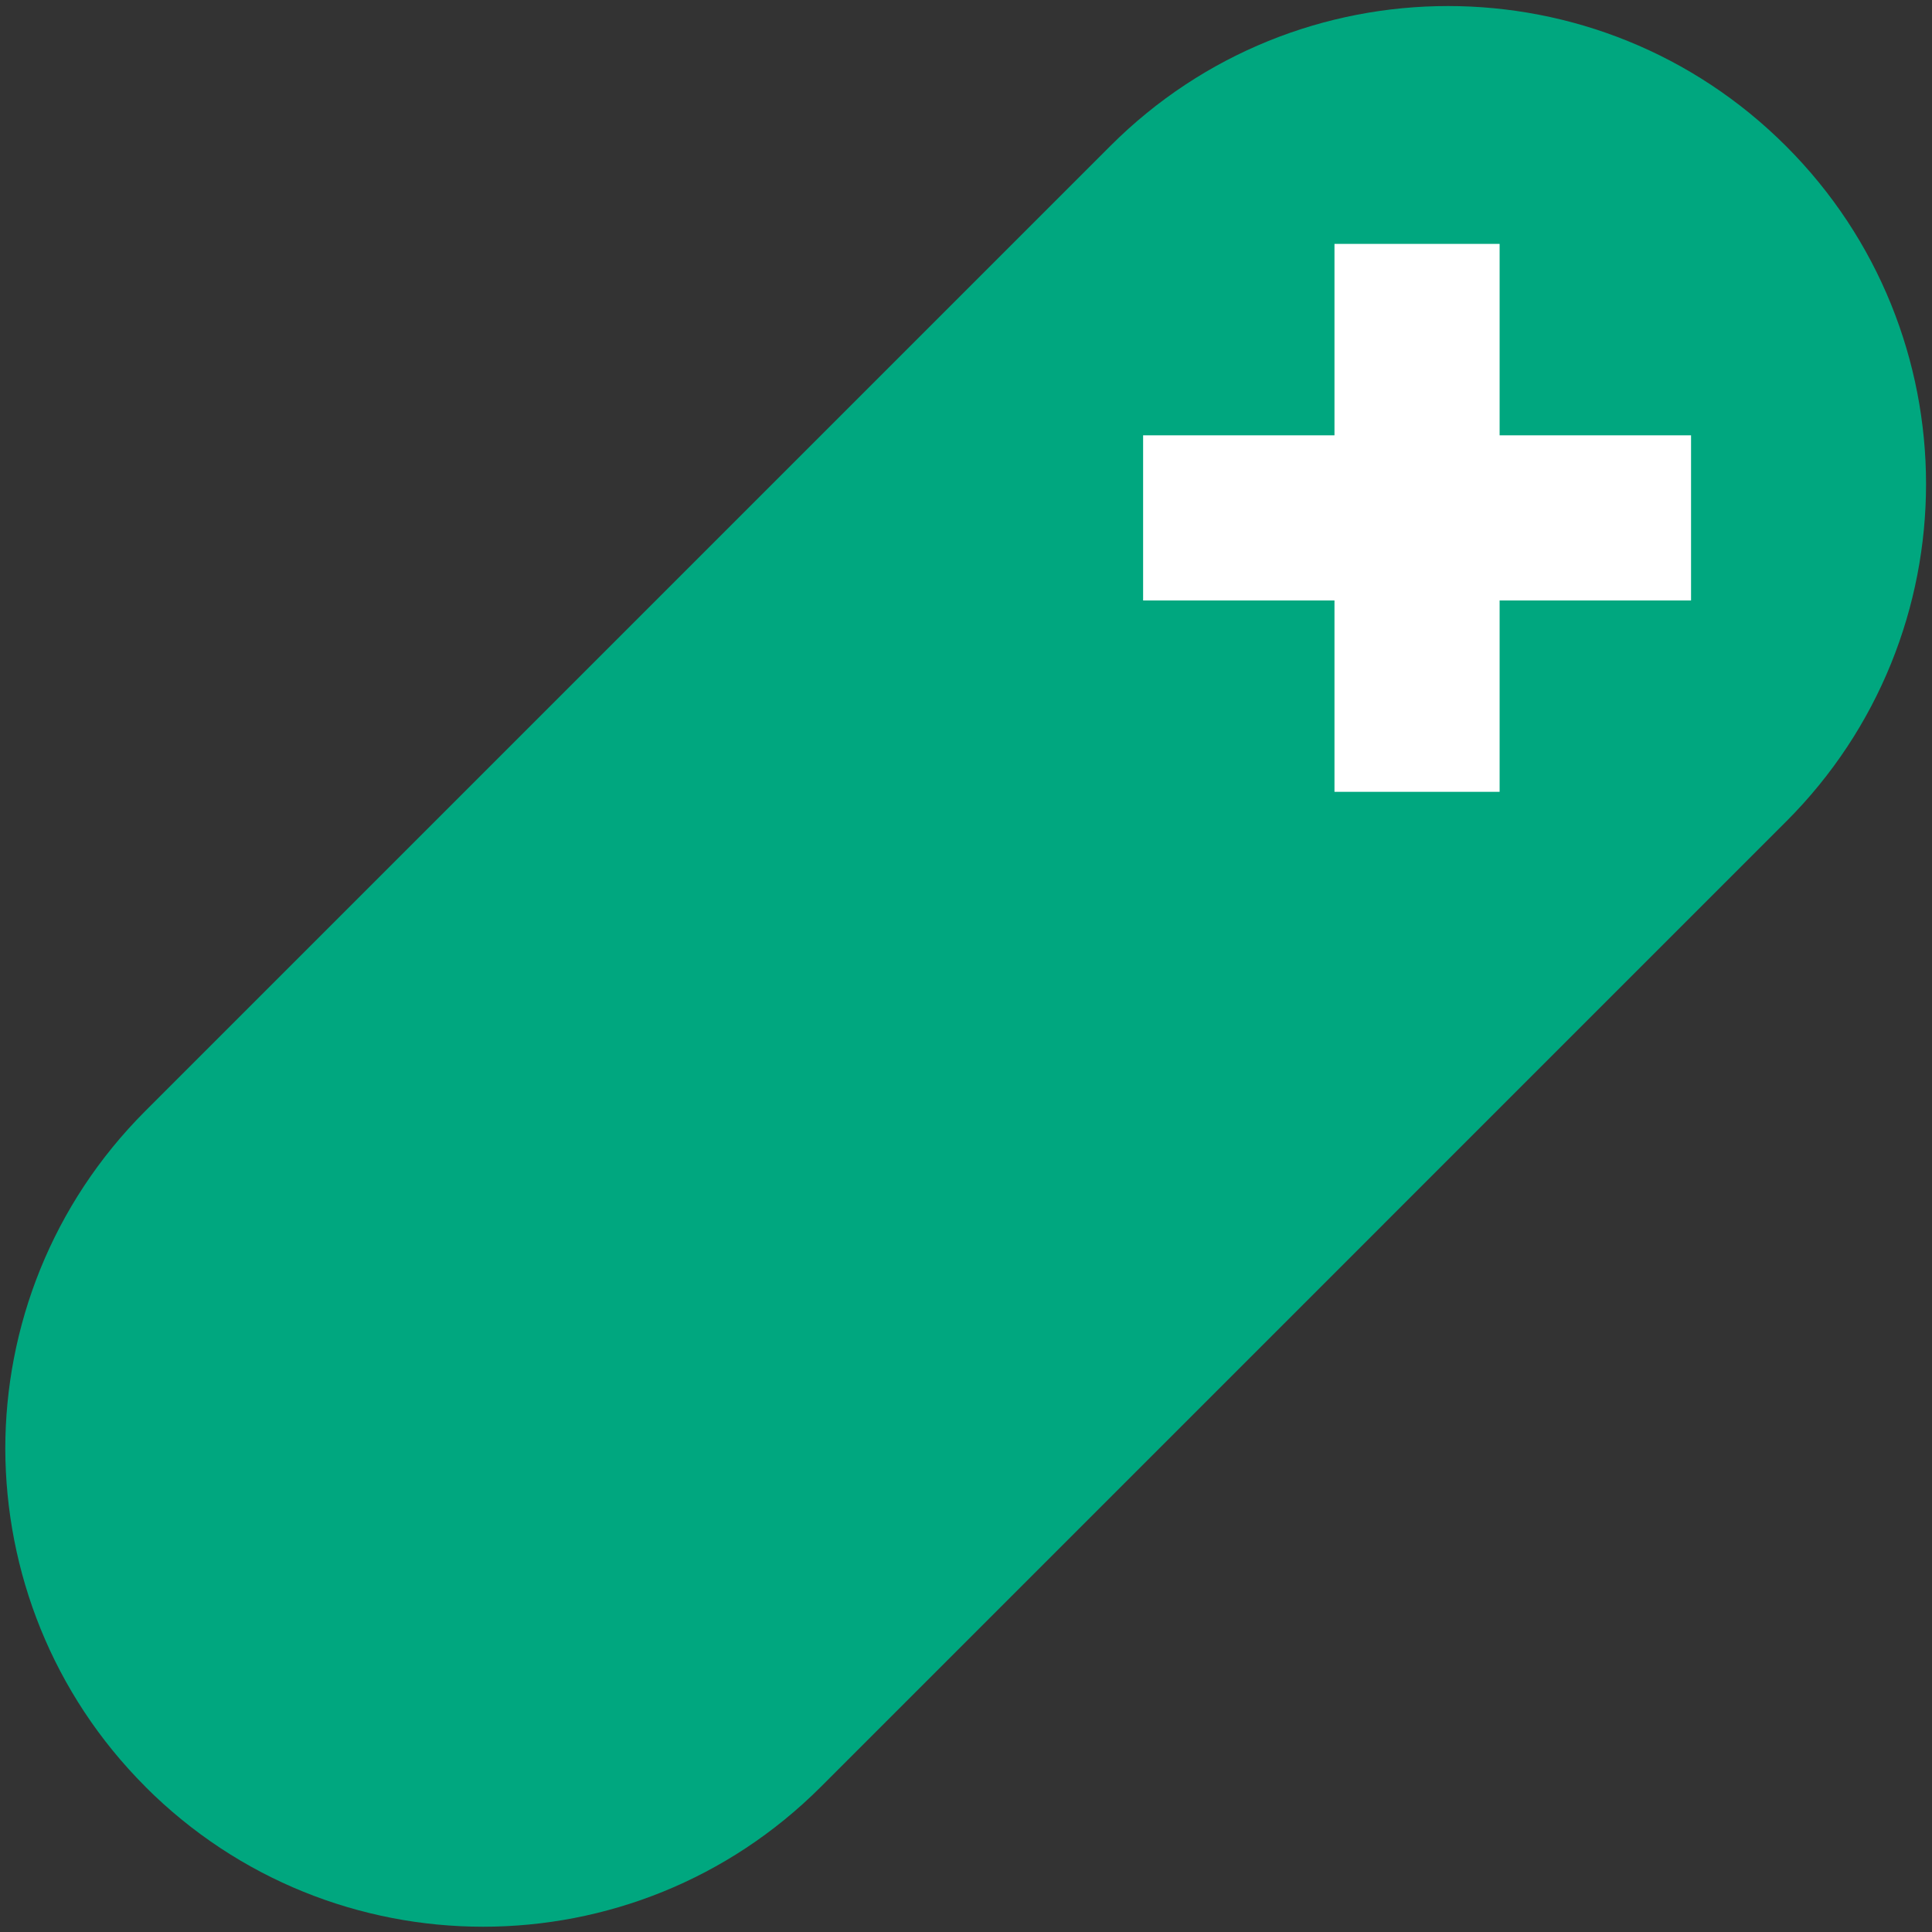
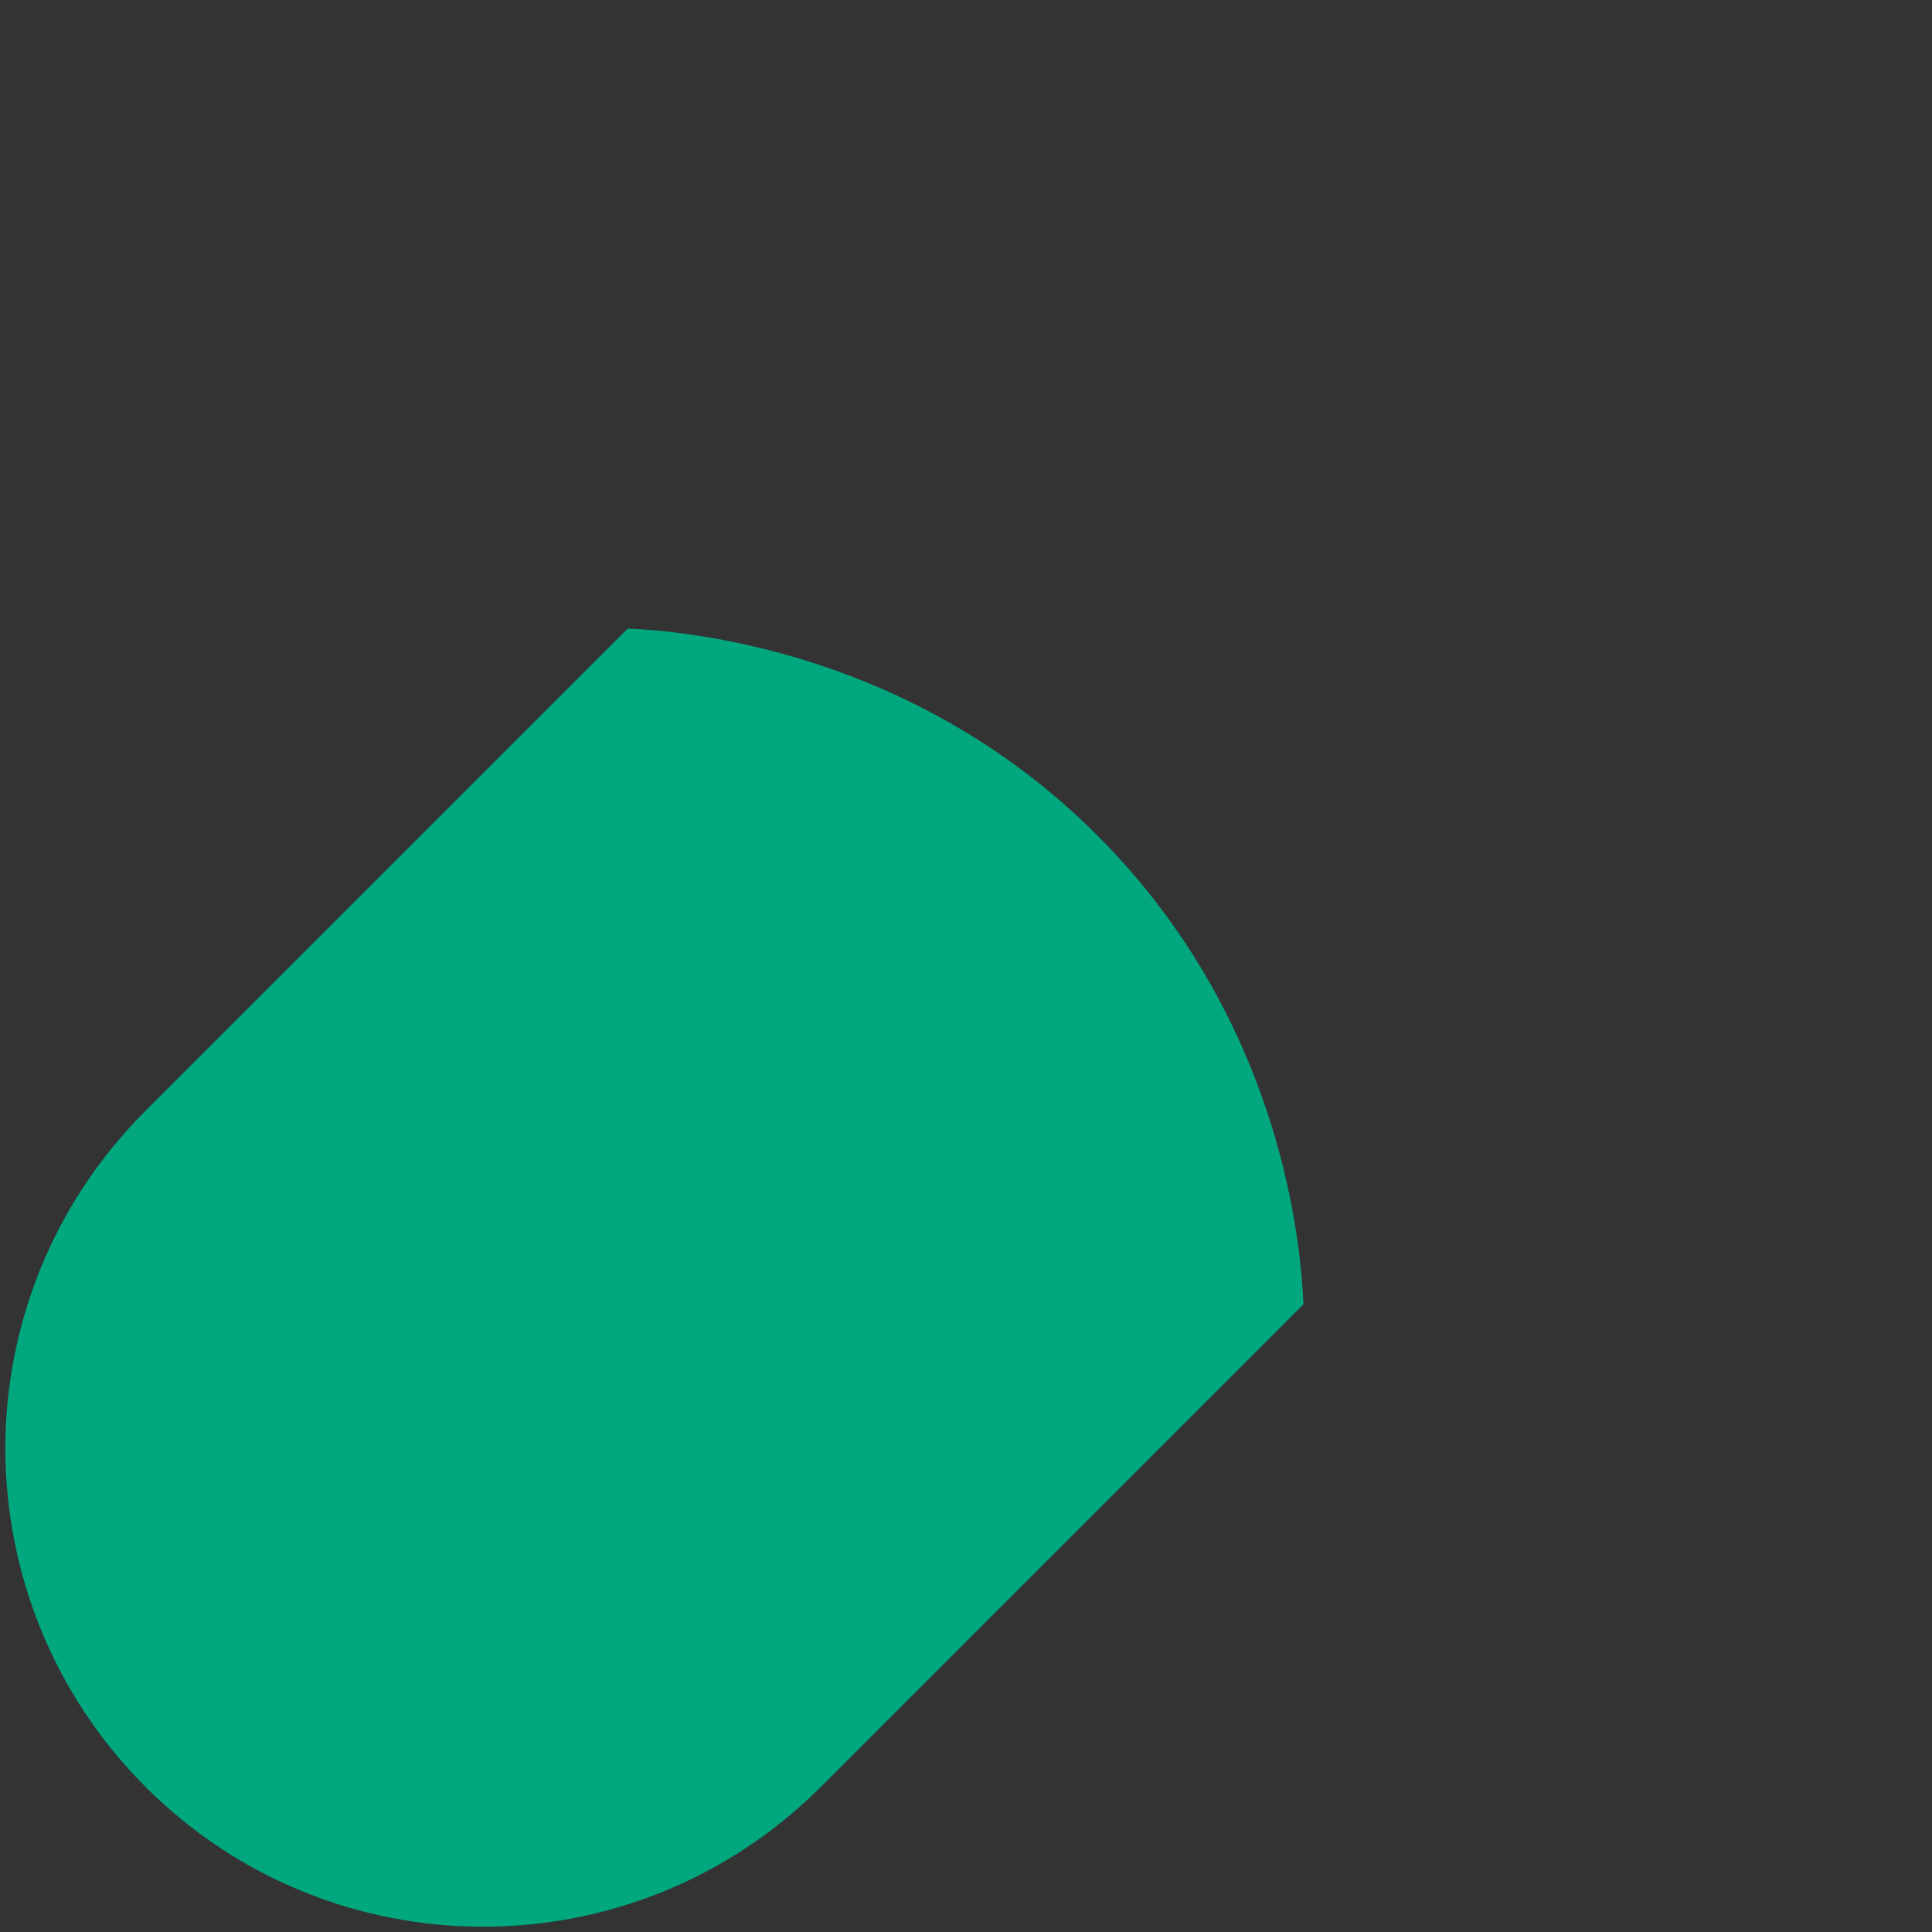
<svg xmlns="http://www.w3.org/2000/svg" width="263" height="263" viewBox="0 0 263 263" fill="none">
  <rect x="0" y="0" width="263" height="263" fill="#333333" stroke="none" />
-   <path d="M177.44 177.54L85.46 85.56L151.16 19.86C176.55 -5.53 217.71 -5.53 243.14 19.9C255.84 32.6 262.18 49.25 262.19 65.87C262.19 82.49 255.84 99.15 243.14 111.84L177.44 177.54Z" fill="#00A77F" />
  <path d="M19.81 243.24C7.11 230.54 0.77 213.89 0.72 197.23C0.72 180.62 7.07 163.96 19.76 151.26L85.46 85.56C92.43 85.88 124.87 88.14 150.73 115.1C174.84 140.23 177.09 170 177.44 177.54C155.54 199.44 133.64 221.34 111.74 243.24C86.35 268.63 45.19 268.63 19.8 243.24H19.81Z" fill="#00A77F" />
-   <path d="M204.14 33.2H181.66V107.79H204.14V33.2Z" fill="white" />
-   <path d="M230.2 81.74V59.26L155.61 59.26V81.74H230.2Z" fill="white" />
</svg>